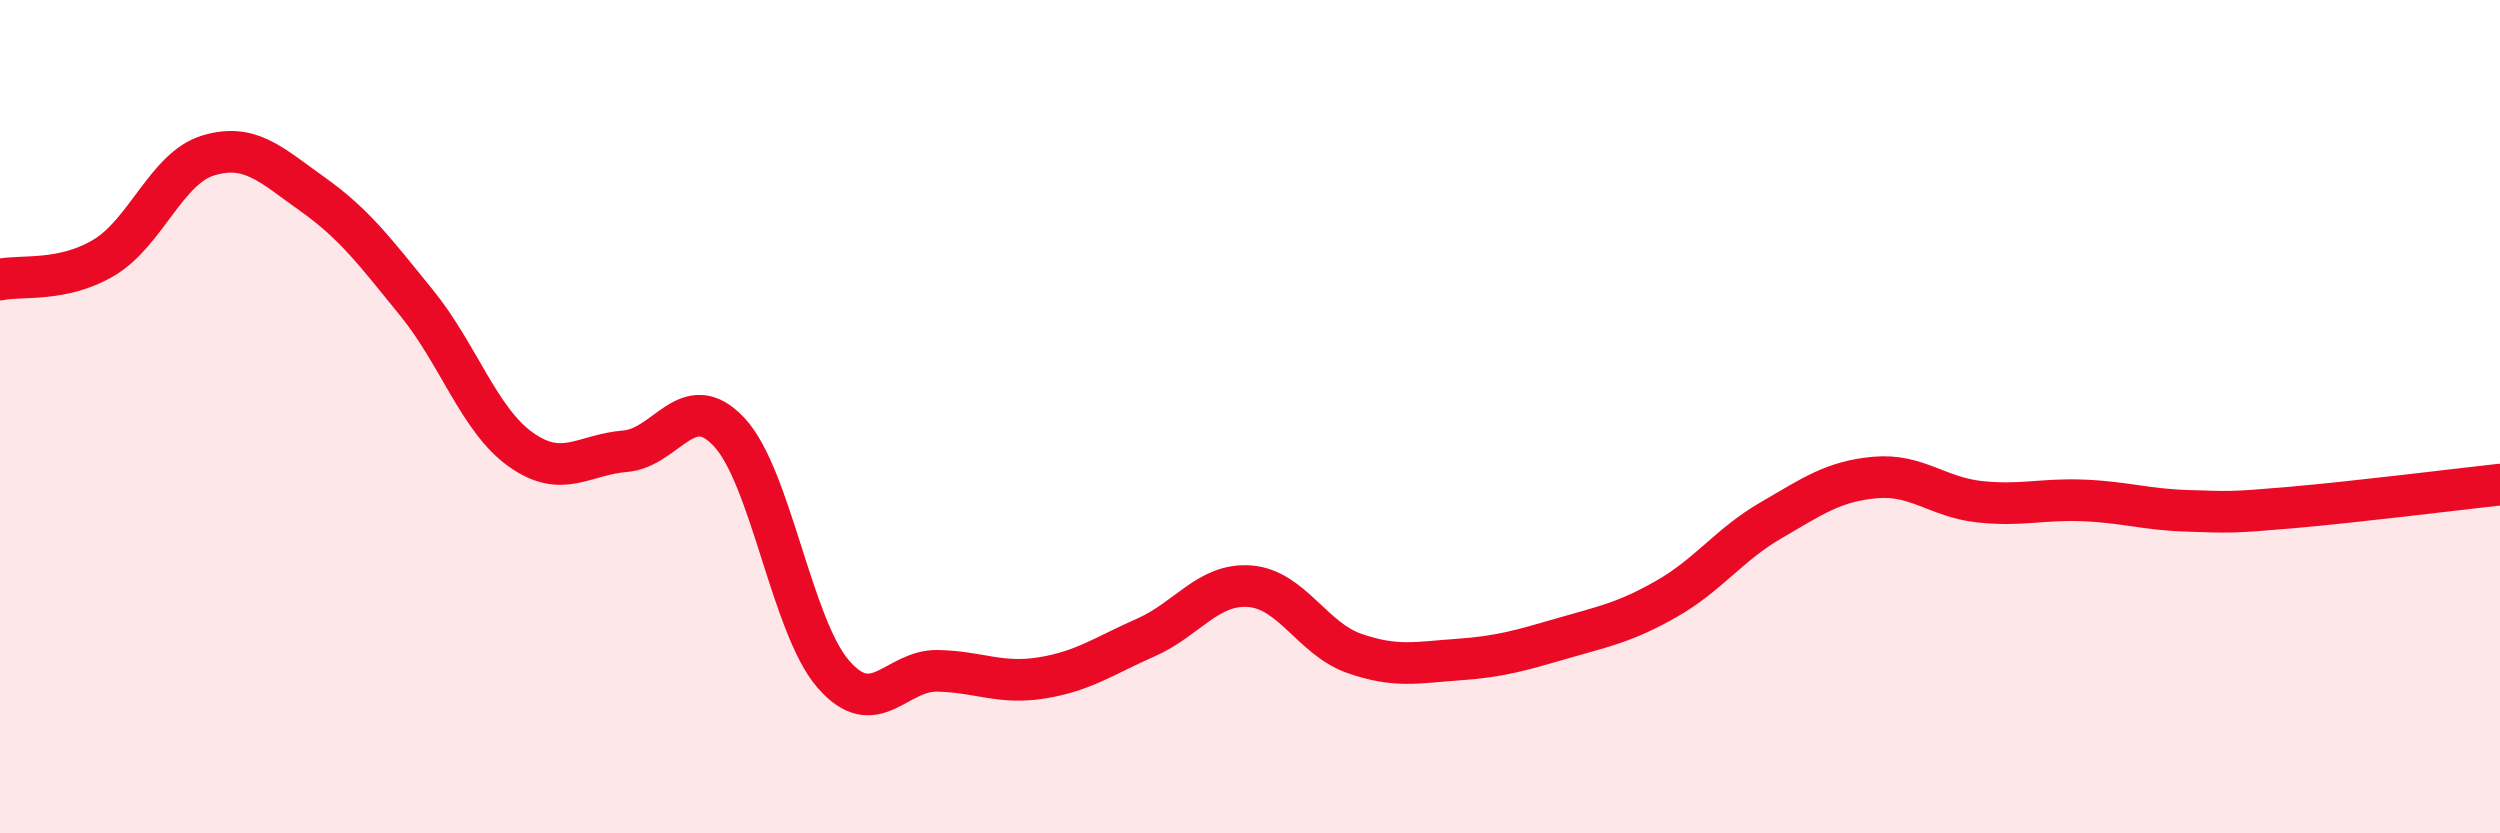
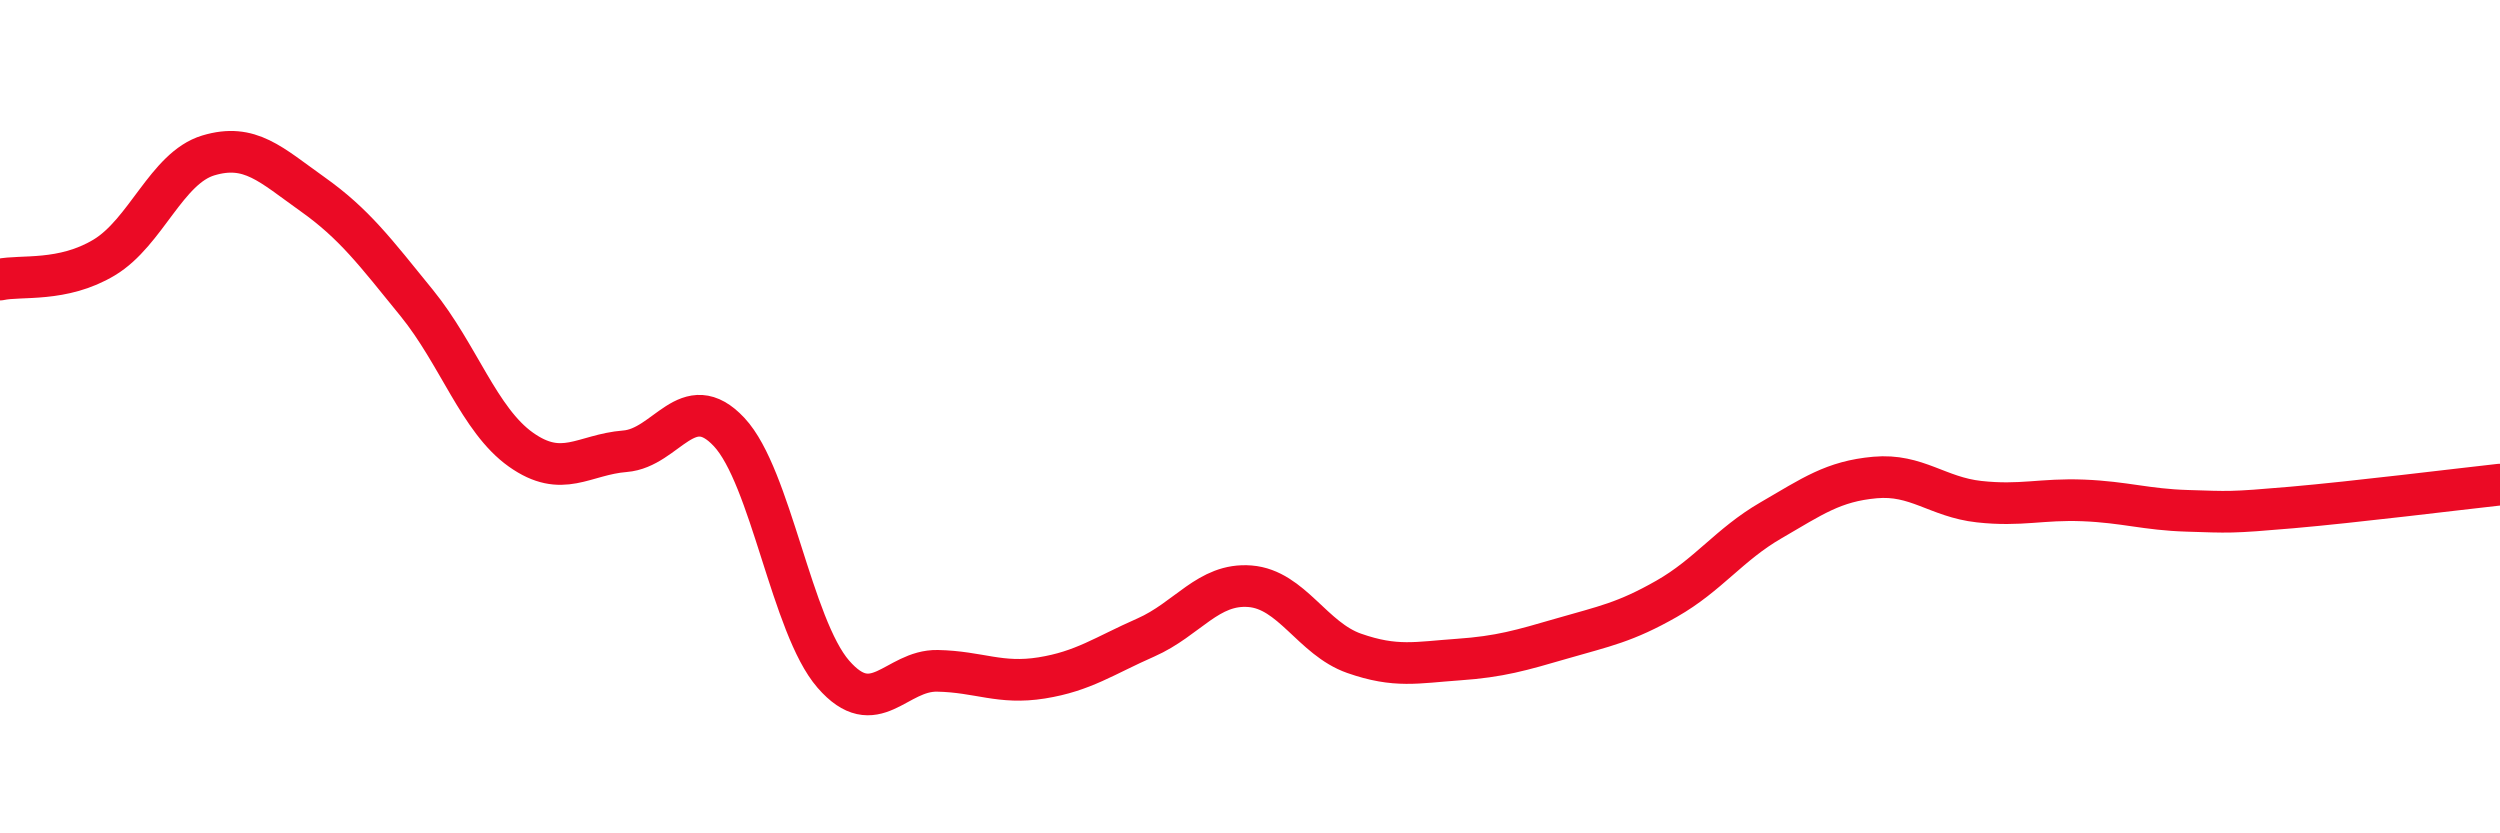
<svg xmlns="http://www.w3.org/2000/svg" width="60" height="20" viewBox="0 0 60 20">
-   <path d="M 0,6.71 C 0.5,6.6 1.5,6.78 2.5,6.18 C 3.5,5.58 4,4.03 5,3.73 C 6,3.43 6.5,3.95 7.5,4.66 C 8.5,5.37 9,6.04 10,7.27 C 11,8.5 11.5,10.08 12.5,10.79 C 13.5,11.5 14,10.91 15,10.83 C 16,10.75 16.5,9.3 17.5,10.37 C 18.5,11.44 19,15.03 20,16.18 C 21,17.33 21.5,16.08 22.5,16.1 C 23.5,16.12 24,16.43 25,16.27 C 26,16.11 26.5,15.74 27.5,15.3 C 28.5,14.86 29,13.99 30,14.07 C 31,14.15 31.5,15.33 32.5,15.68 C 33.5,16.03 34,15.9 35,15.83 C 36,15.76 36.5,15.61 37.5,15.32 C 38.5,15.03 39,14.94 40,14.37 C 41,13.8 41.5,13.07 42.5,12.49 C 43.5,11.91 44,11.55 45,11.46 C 46,11.37 46.5,11.93 47.5,12.04 C 48.5,12.15 49,11.97 50,12.01 C 51,12.05 51.5,12.23 52.5,12.26 C 53.5,12.29 53.5,12.31 55,12.18 C 56.5,12.05 59,11.74 60,11.63L60 20L0 20Z" fill="#EB0A25" opacity="0.1" stroke-linecap="round" stroke-linejoin="round" />
  <path d="M 0,6.71 C 0.5,6.6 1.5,6.78 2.5,6.18 C 3.5,5.58 4,4.03 5,3.73 C 6,3.43 6.5,3.95 7.5,4.66 C 8.5,5.37 9,6.04 10,7.27 C 11,8.5 11.5,10.08 12.5,10.79 C 13.5,11.5 14,10.91 15,10.83 C 16,10.75 16.5,9.3 17.5,10.37 C 18.5,11.44 19,15.03 20,16.18 C 21,17.33 21.5,16.08 22.5,16.1 C 23.5,16.12 24,16.43 25,16.27 C 26,16.11 26.5,15.74 27.5,15.3 C 28.5,14.86 29,13.99 30,14.07 C 31,14.15 31.5,15.33 32.5,15.68 C 33.5,16.03 34,15.9 35,15.83 C 36,15.76 36.5,15.61 37.5,15.32 C 38.5,15.03 39,14.94 40,14.37 C 41,13.8 41.5,13.07 42.5,12.49 C 43.5,11.91 44,11.55 45,11.46 C 46,11.37 46.5,11.93 47.5,12.04 C 48.5,12.15 49,11.97 50,12.01 C 51,12.05 51.5,12.23 52.5,12.26 C 53.5,12.29 53.5,12.31 55,12.18 C 56.5,12.05 59,11.74 60,11.63" stroke="#EB0A25" stroke-width="1" fill="none" stroke-linecap="round" stroke-linejoin="round" />
</svg>